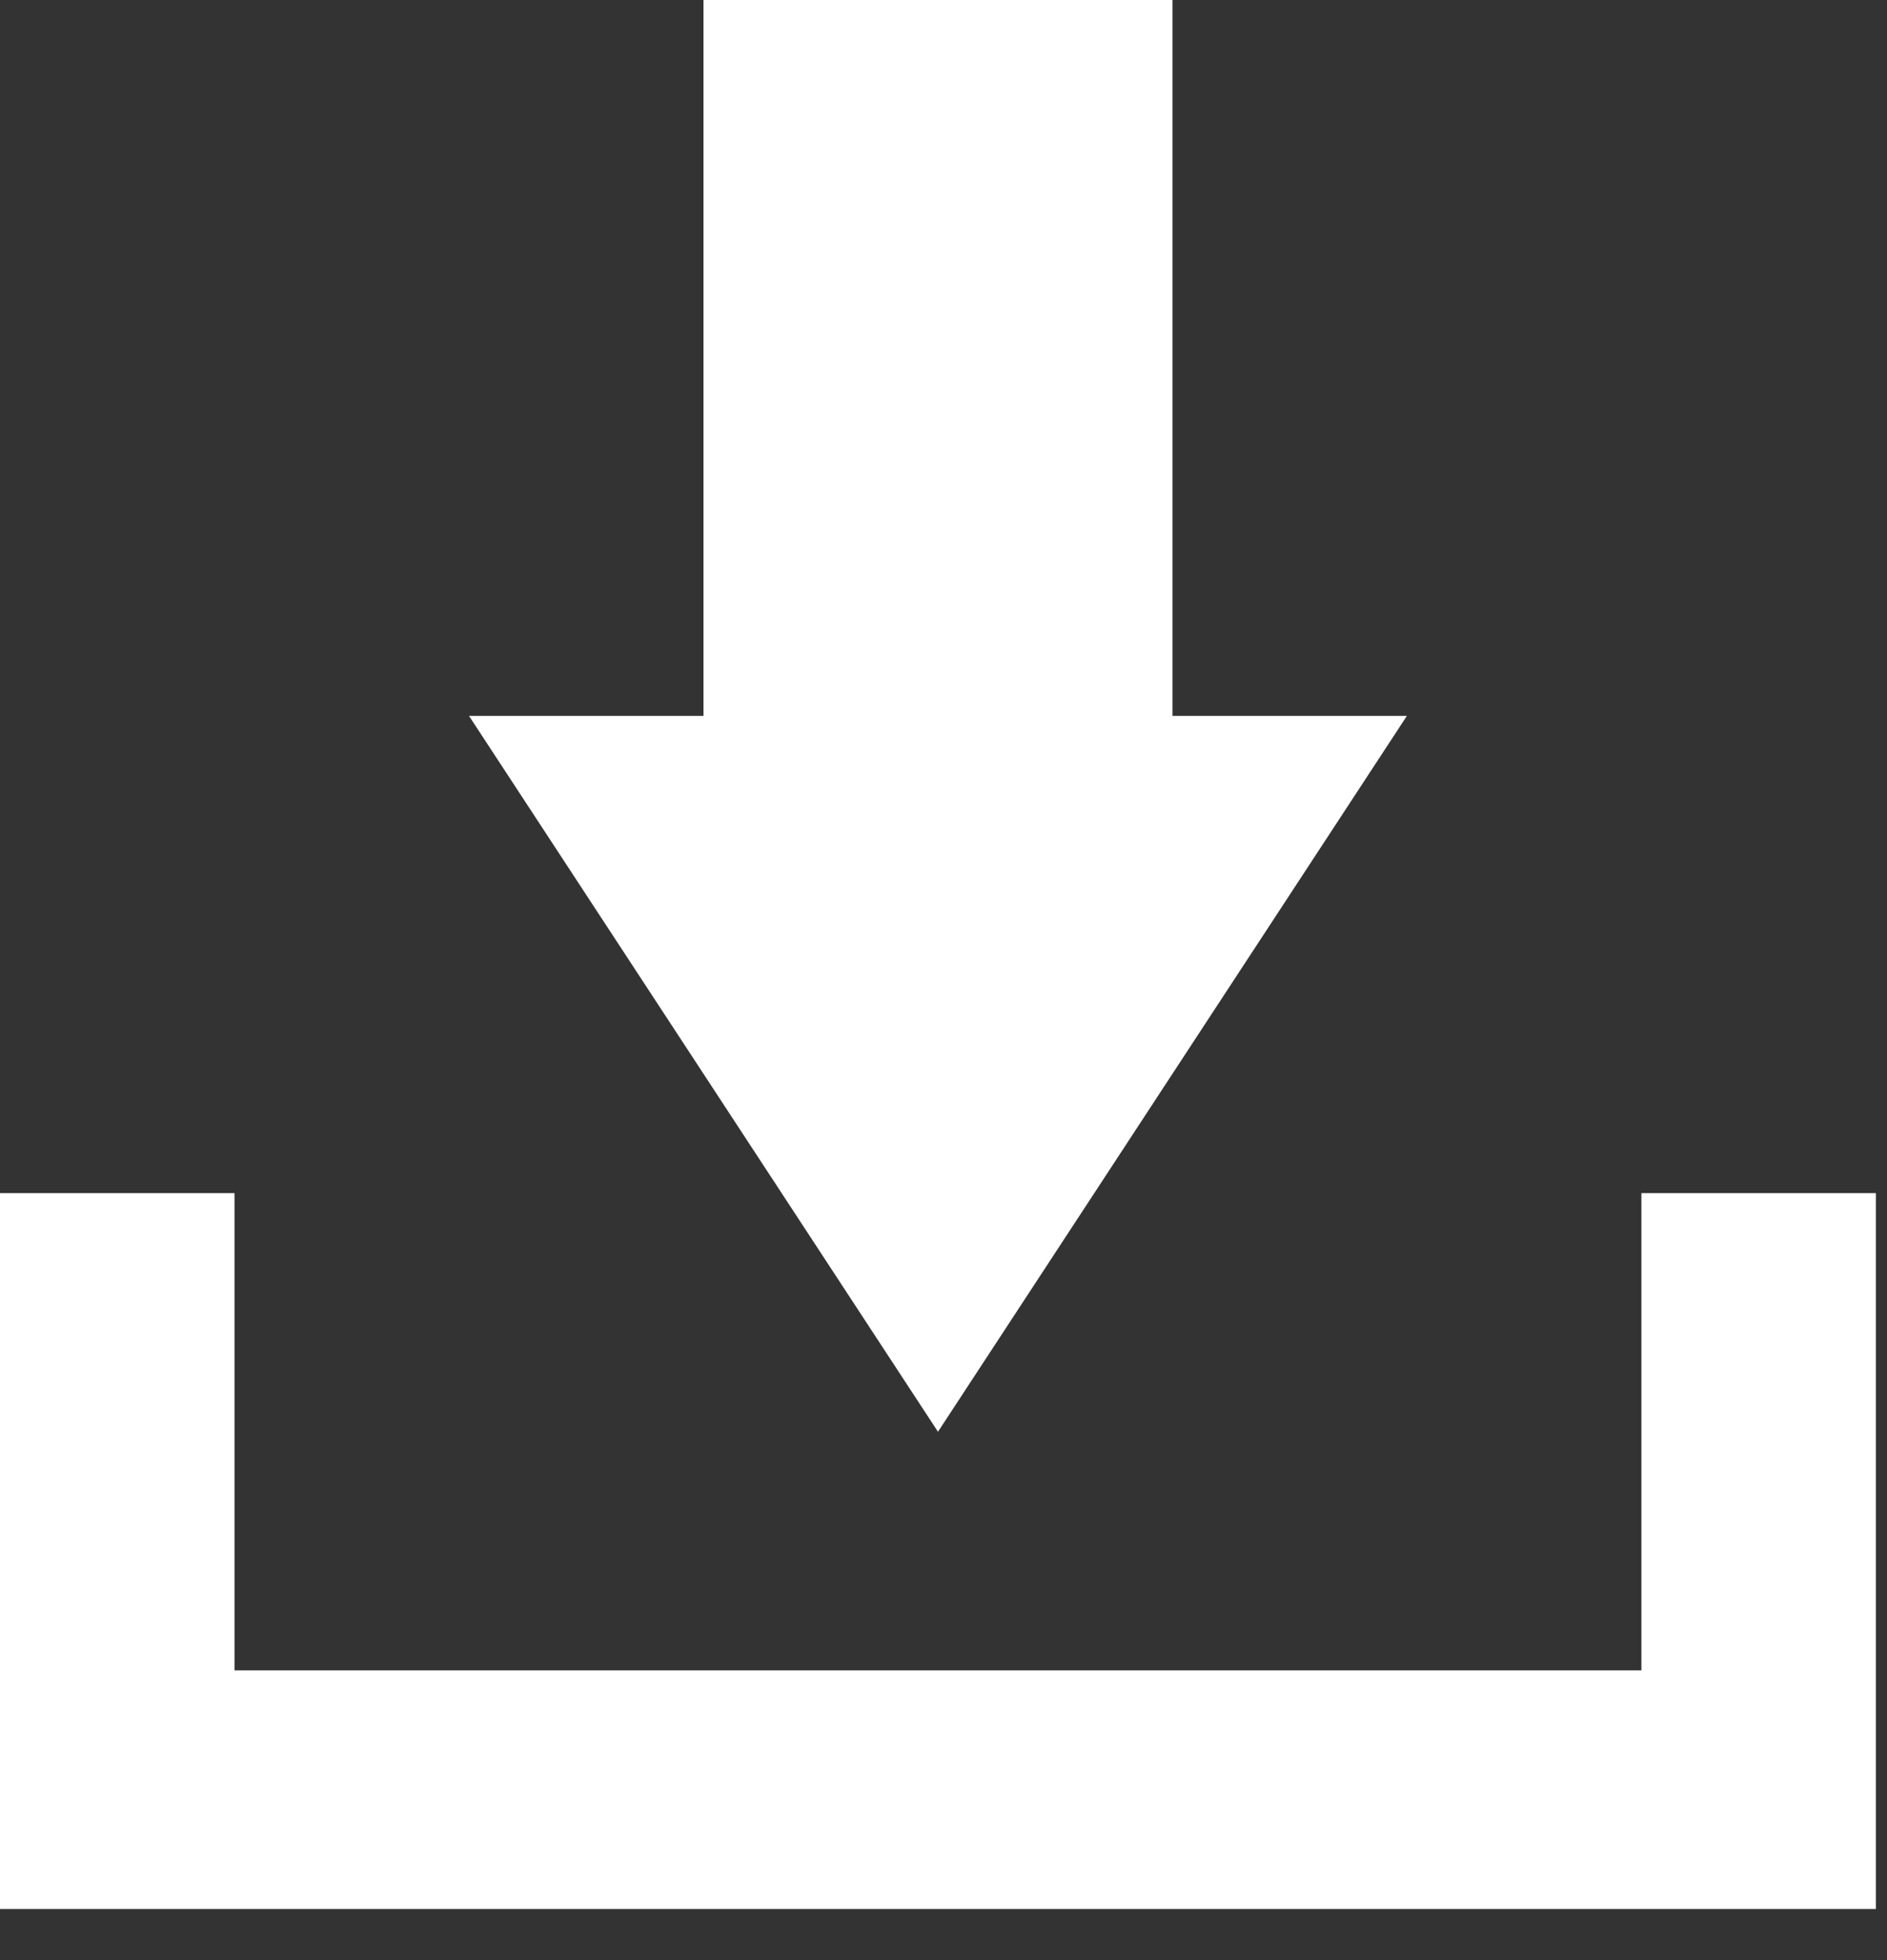
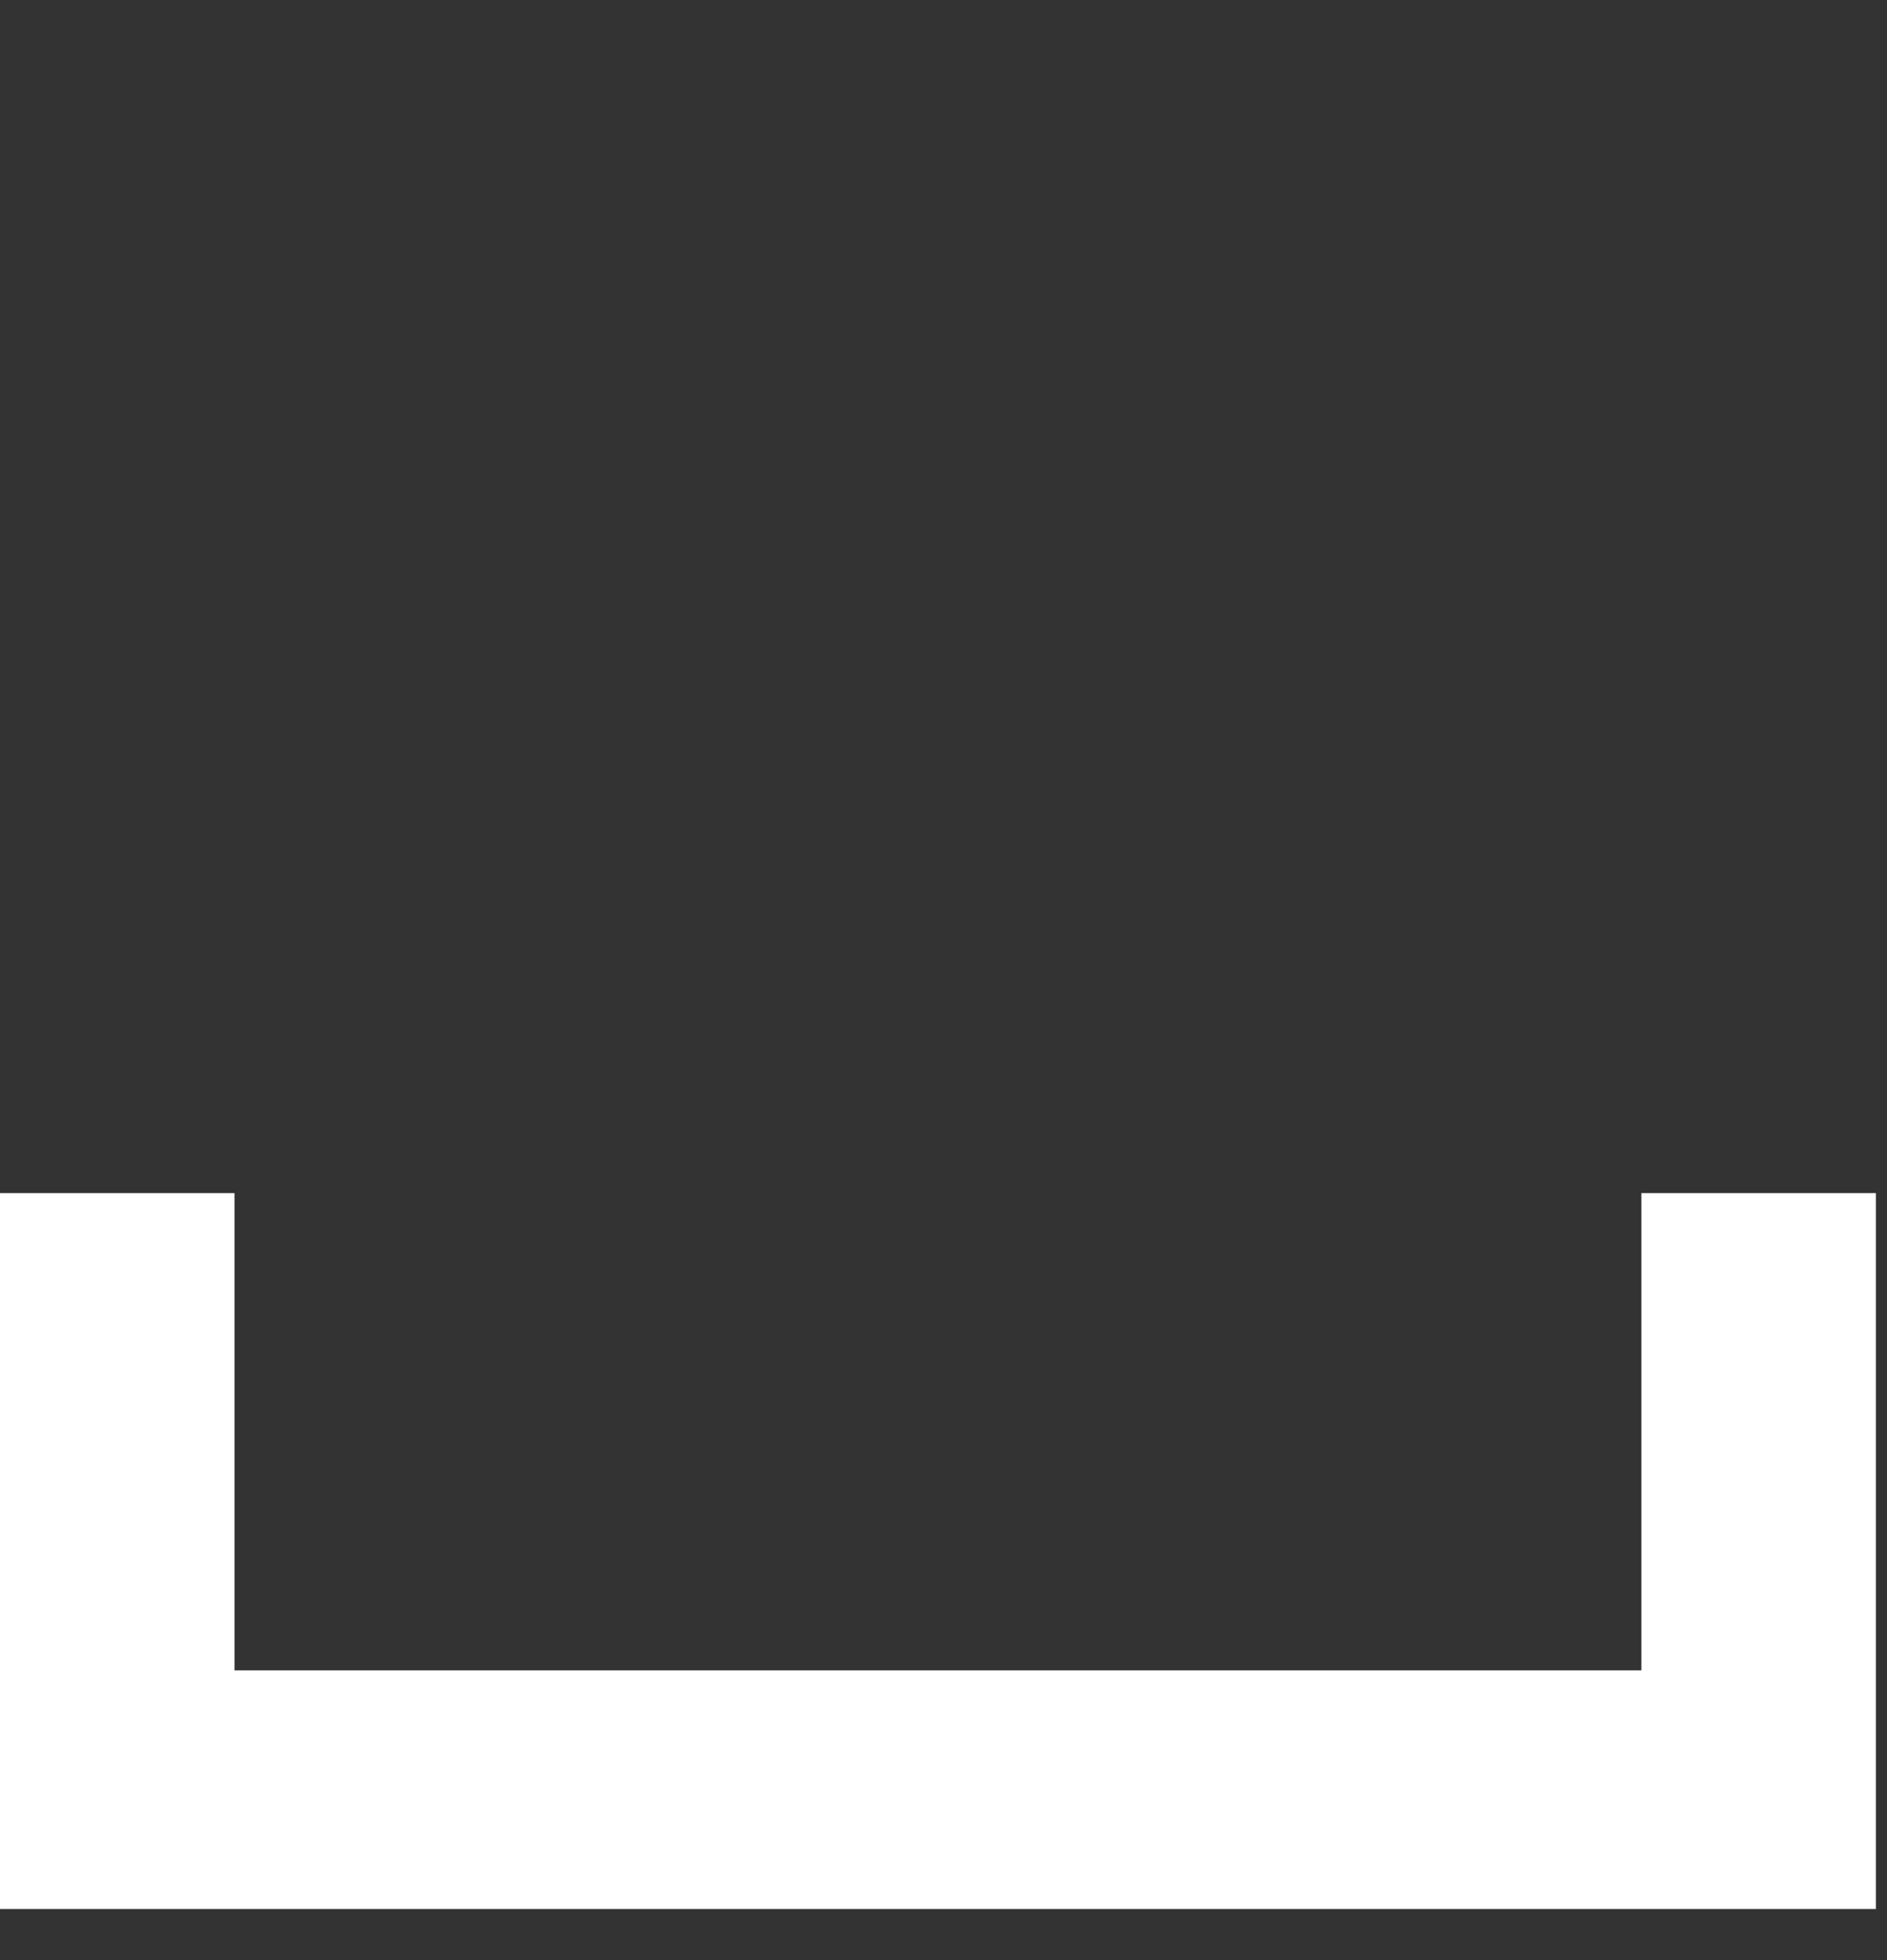
<svg xmlns="http://www.w3.org/2000/svg" width="26px" height="27px" viewBox="0 0 26 27" version="1.1">
  <rect x="0" y="0" width="26" height="27" fill="#333333" stroke="none" />
  <title>Download Icon</title>
  <desc>Created with Sketch.</desc>
  <defs />
  <g id="Support" stroke="none" stroke-width="1" fill="none" fill-rule="evenodd">
    <g id="Style-Tile" transform="translate(-171, -190)" fill="#FFFFFF">
      <g id="Download-Icon" transform="translate(171, 190)">
        <polygon id="Shape" points="22.616 16.435 22.616 23.009 3.231 23.009 3.231 16.435 0 16.435 0 26.296 25.847 26.296 25.847 16.435" />
-         <polygon id="Shape" points="19.385 9.861 16.155 9.861 16.155 0 9.693 0 9.693 9.861 6.462 9.861 12.924 19.722" />
      </g>
    </g>
  </g>
</svg>